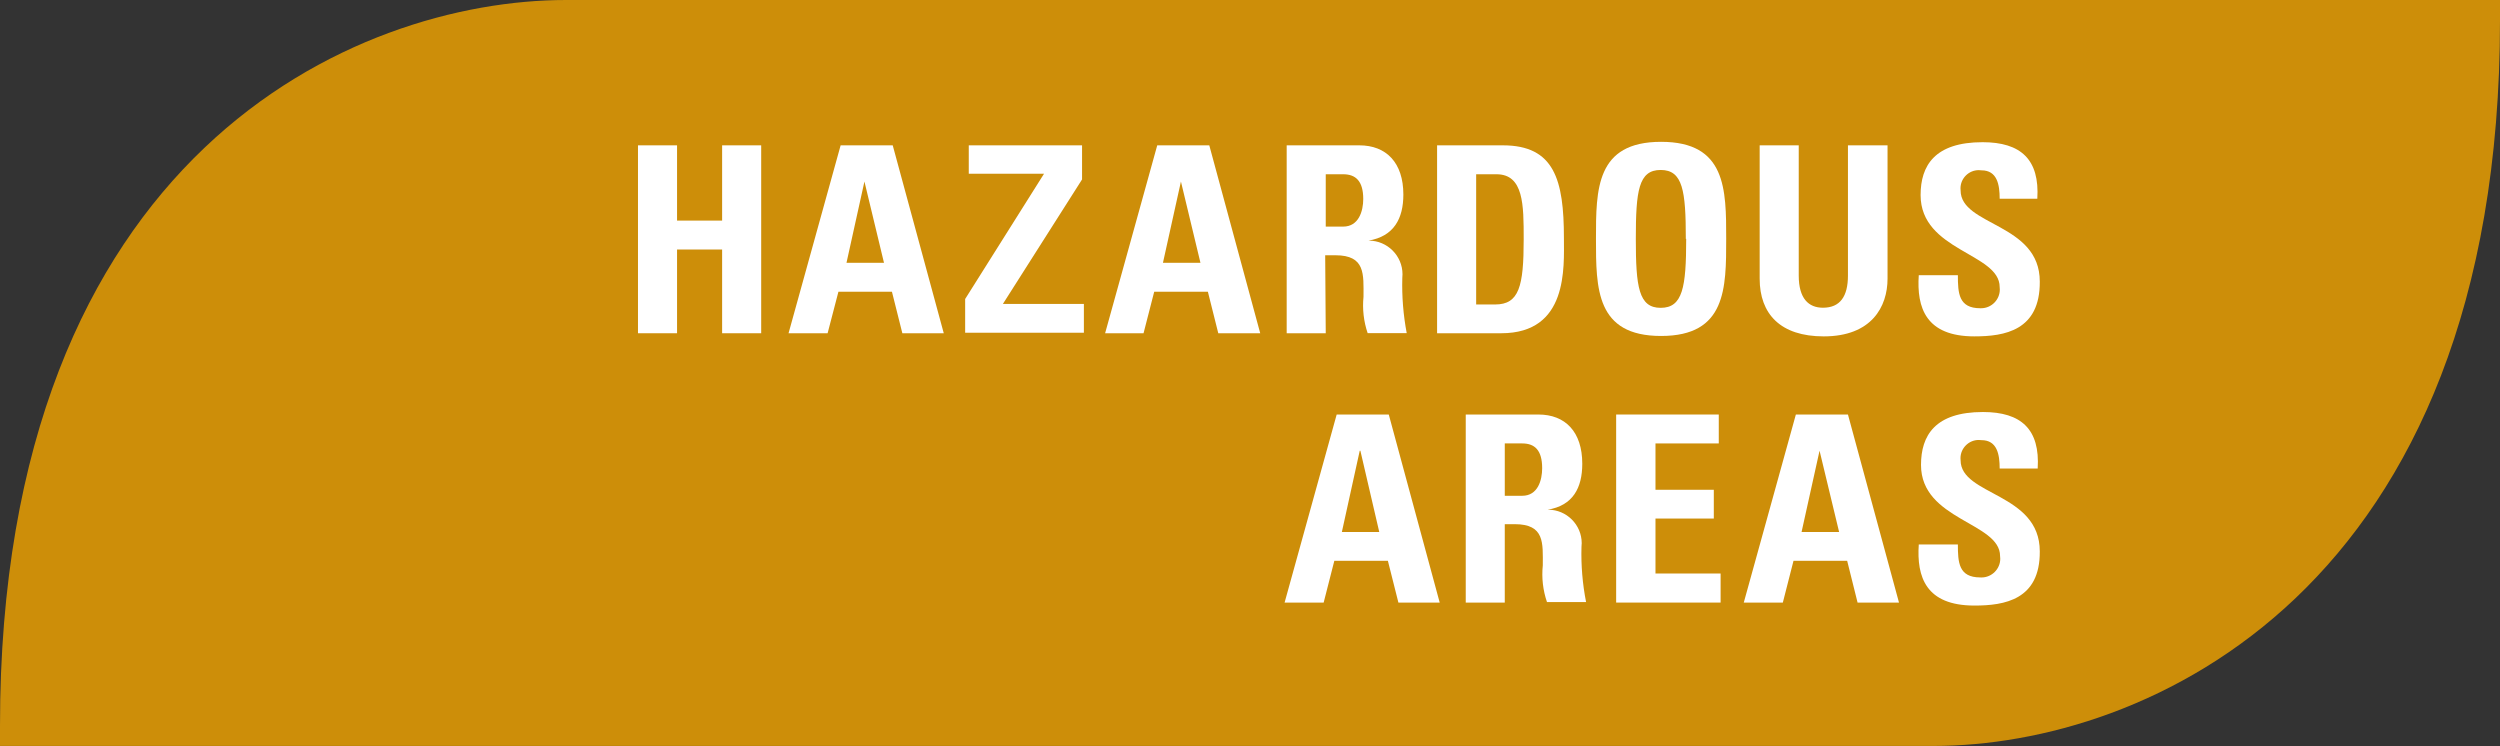
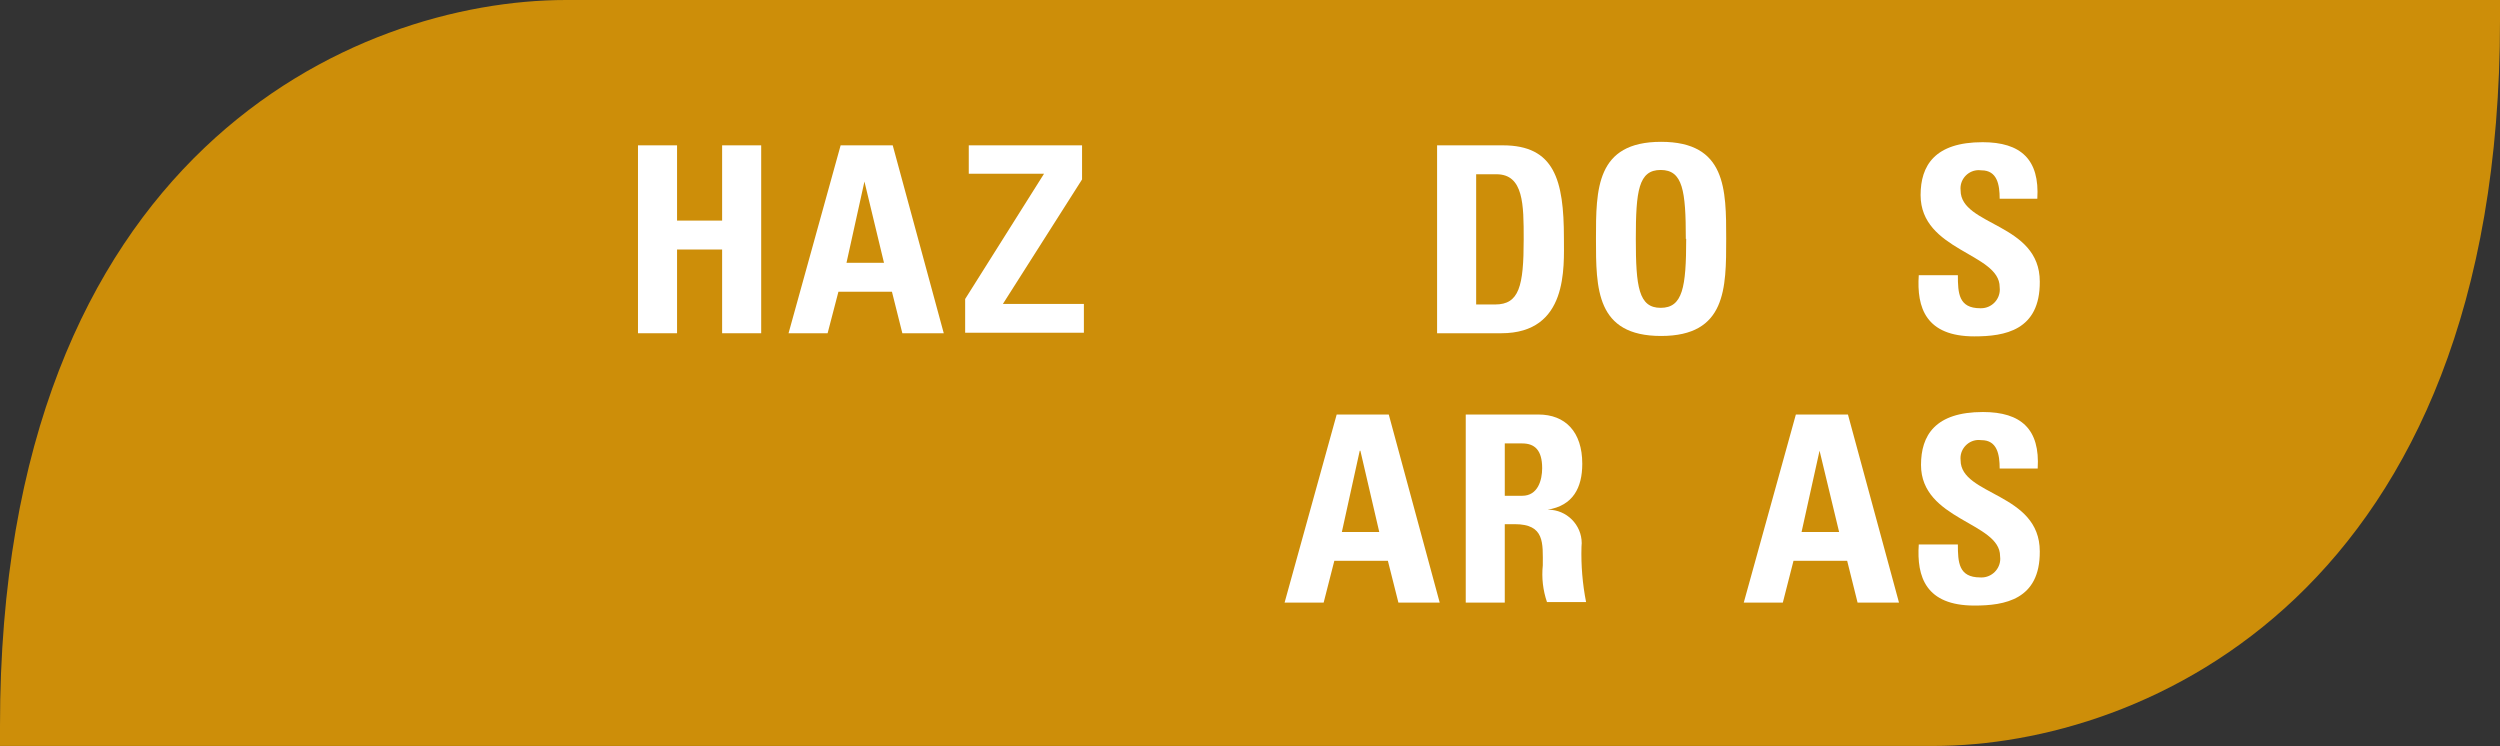
<svg xmlns="http://www.w3.org/2000/svg" width="100%" height="100%" viewBox="0 0 67 20" version="1.1" xml:space="preserve" style="fill-rule:evenodd;clip-rule:evenodd;stroke-linejoin:round;stroke-miterlimit:1.414;">
  <rect x="0" y="0" width="67" height="20" fill="#333333" stroke="none" />
-   <rect id="Artboard4" x="0" y="0" width="67" height="20" style="fill:none;" />
  <clipPath id="_clip1">
    <rect x="0" y="0" width="67" height="20" />
  </clipPath>
  <g clip-path="url(#_clip1)">
    <path d="M51.825,19.991l-51.825,0l0,-0.541c0,-15.356 9.539,-19.45 15.172,-19.45l51.828,0l0,0.541c0,15.357 -9.538,19.45 -15.175,19.45" style="fill:#cd8e09;fill-rule:nonzero;" />
    <path d="M19.353,5.912l0,-2.017l1.047,0l0,5.036l-1.047,0l0,-2.244l-1.208,0l0,2.244l-1.047,0l0,-5.036l1.047,0l0,2.017l1.208,0Z" style="fill:#fff;fill-rule:nonzero;" />
    <path d="M21.133,8.931l1.396,-5.036l1.396,0l1.368,5.036l-1.11,0l-0.279,-1.113l-1.434,0l-0.29,1.113l-1.047,0Zm2.034,-4.066l-0.481,2.178l1.005,0l-0.524,-2.178Z" style="fill:#fff;fill-rule:nonzero;" />
    <path d="M25.963,3.895l3.036,0l0,0.914l-2.122,3.337l2.171,0l0,0.771l-3.182,0l0,-0.904l2.114,-3.357l-2.017,0l0,-0.761Z" style="fill:#fff;fill-rule:nonzero;" />
-     <path d="M29.617,8.931l1.397,-5.036l1.395,0l1.365,5.036l-1.124,0l-0.279,-1.113l-1.438,0l-0.286,1.113l-1.03,0Zm2.032,-4.066l-0.482,2.178l1.005,0l-0.523,-2.178Z" style="fill:#fff;fill-rule:nonzero;" />
-     <path d="M35.53,8.931l-1.047,0l0,-5.036l1.947,0c0.719,0 1.18,0.461 1.18,1.319c0,0.642 -0.252,1.12 -0.936,1.235c0.005,0 0.009,0 0.013,0c0.494,0 0.9,0.407 0.9,0.901c0,0.033 -0.002,0.065 -0.005,0.098c-0.014,0.496 0.026,0.992 0.118,1.48l-1.047,0c-0.106,-0.313 -0.144,-0.645 -0.111,-0.974c0,-0.604 0.056,-1.113 -0.754,-1.113l-0.273,0l0.015,2.09Zm0,-2.858l0.467,0c0.419,0 0.538,-0.419 0.538,-0.74c0,-0.482 -0.203,-0.663 -0.538,-0.663l-0.467,0l0,1.403Z" style="fill:#fff;fill-rule:nonzero;" />
    <path d="M38.514,3.895l1.762,0c1.379,0 1.637,0.921 1.637,2.488c0,0.779 0.119,2.548 -1.679,2.548l-1.72,0l0,-5.036Zm1.047,4.265l0.509,0c0.642,0 0.765,-0.485 0.765,-1.746c0,-0.924 0,-1.744 -0.73,-1.744l-0.544,0l0,3.49Z" style="fill:#fff;fill-rule:nonzero;" />
    <path d="M42.772,6.401c0,-1.33 0,-2.6 1.745,-2.6c1.745,0 1.745,1.27 1.745,2.6c0,1.329 0,2.603 -1.745,2.603c-1.745,0 -1.745,-1.27 -1.745,-2.603Zm2.408,0c0,-1.288 -0.08,-1.846 -0.674,-1.846c-0.593,0 -0.666,0.558 -0.666,1.846c0,1.288 0.076,1.849 0.666,1.849c0.59,0 0.684,-0.548 0.684,-1.849l-0.01,0Z" style="fill:#fff;fill-rule:nonzero;" />
-     <path d="M50.586,3.895l0,3.574c0,0.75 -0.426,1.546 -1.71,1.546c-1.159,0 -1.717,-0.6 -1.717,-1.546l0,-3.574l1.047,0l0,3.49c0,0.618 0.265,0.862 0.649,0.862c0.46,0 0.67,-0.303 0.67,-0.862l0,-3.49l1.061,0Z" style="fill:#fff;fill-rule:nonzero;" />
    <path d="M52.914,9.015c-1.302,0 -1.55,-0.768 -1.491,-1.64l1.048,0c0,0.481 0.02,0.886 0.6,0.886c0.007,0 0.015,0 0.022,0c0.276,0 0.502,-0.226 0.502,-0.502c0,-0.023 -0.001,-0.045 -0.004,-0.067c0,-0.911 -2.119,-0.963 -2.119,-2.464c0,-0.789 0.378,-1.417 1.662,-1.417c1.022,0 1.532,0.461 1.466,1.515l-1.009,0c0,-0.377 -0.066,-0.761 -0.488,-0.761c-0.025,-0.004 -0.049,-0.005 -0.073,-0.005c-0.268,0 -0.489,0.22 -0.489,0.488c0,0.018 0.001,0.036 0.003,0.055c0,0.956 2.122,0.872 2.122,2.443c0.01,1.315 -0.946,1.469 -1.752,1.469Z" style="fill:#fff;fill-rule:nonzero;" />
    <path d="M34.427,16.149l1.396,-5.04l1.396,0l1.365,5.04l-1.107,0l-0.282,-1.12l-1.435,0l-0.286,1.12l-1.047,0Zm2.031,-4.07l-0.017,0l-0.479,2.178l1.002,0l-0.506,-2.178Z" style="fill:#fff;fill-rule:nonzero;" />
    <path d="M40.328,16.149l-1.046,0l0,-5.04l1.947,0c0.719,0 1.176,0.461 1.176,1.319c0,0.642 -0.247,1.124 -0.932,1.232c0.007,0 0.013,0 0.02,0c0.492,0 0.897,0.405 0.897,0.897c0,0.033 -0.002,0.065 -0.006,0.098c-0.014,0.496 0.027,0.992 0.123,1.48l-1.048,0c-0.108,-0.315 -0.146,-0.65 -0.112,-0.981c0,-0.6 0.057,-1.106 -0.753,-1.106l-0.266,0l0,2.101Zm0,-2.862l0.468,0c0.419,0 0.534,-0.419 0.534,-0.74c0,-0.482 -0.199,-0.663 -0.534,-0.663l-0.468,0l0,1.403Z" style="fill:#fff;fill-rule:nonzero;" />
-     <path d="M43.313,16.149l0,-5.04l2.75,0l0,0.775l-1.696,0l0,1.242l1.563,0l0,0.771l-1.563,0l0,1.473l1.745,0l0,0.779l-2.799,0Z" style="fill:#fff;fill-rule:nonzero;" />
-     <path d="M46.733,16.149l1.396,-5.04l1.396,0l1.368,5.04l-1.11,0l-0.279,-1.12l-1.438,0l-0.286,1.12l-1.047,0Zm2.031,-4.07l-0.482,2.178l1.006,0l-0.524,-2.178Z" style="fill:#fff;fill-rule:nonzero;" />
+     <path d="M46.733,16.149l1.396,-5.04l1.396,0l1.368,5.04l-1.11,0l-0.279,-1.12l-1.438,0l-0.286,1.12l-1.047,0m2.031,-4.07l-0.482,2.178l1.006,0l-0.524,-2.178Z" style="fill:#fff;fill-rule:nonzero;" />
    <path d="M52.914,16.229c-1.302,0 -1.55,-0.768 -1.491,-1.637l1.048,0c0,0.478 0.02,0.883 0.6,0.883c0.011,0.001 0.022,0.001 0.033,0.001c0.276,0 0.503,-0.227 0.503,-0.502c0,-0.024 -0.002,-0.048 -0.005,-0.072c0,-0.907 -2.119,-0.959 -2.119,-2.442c0,-0.789 0.377,-1.418 1.661,-1.418c1.023,0 1.532,0.461 1.466,1.515l-1.019,0c0,-0.377 -0.066,-0.761 -0.488,-0.761c-0.025,-0.003 -0.049,-0.005 -0.073,-0.005c-0.268,0 -0.489,0.221 -0.489,0.489c0,0.018 0.001,0.036 0.003,0.054c0,0.953 2.122,0.869 2.122,2.443c0.01,1.298 -0.946,1.452 -1.752,1.452Z" style="fill:#fff;fill-rule:nonzero;" />
  </g>
</svg>